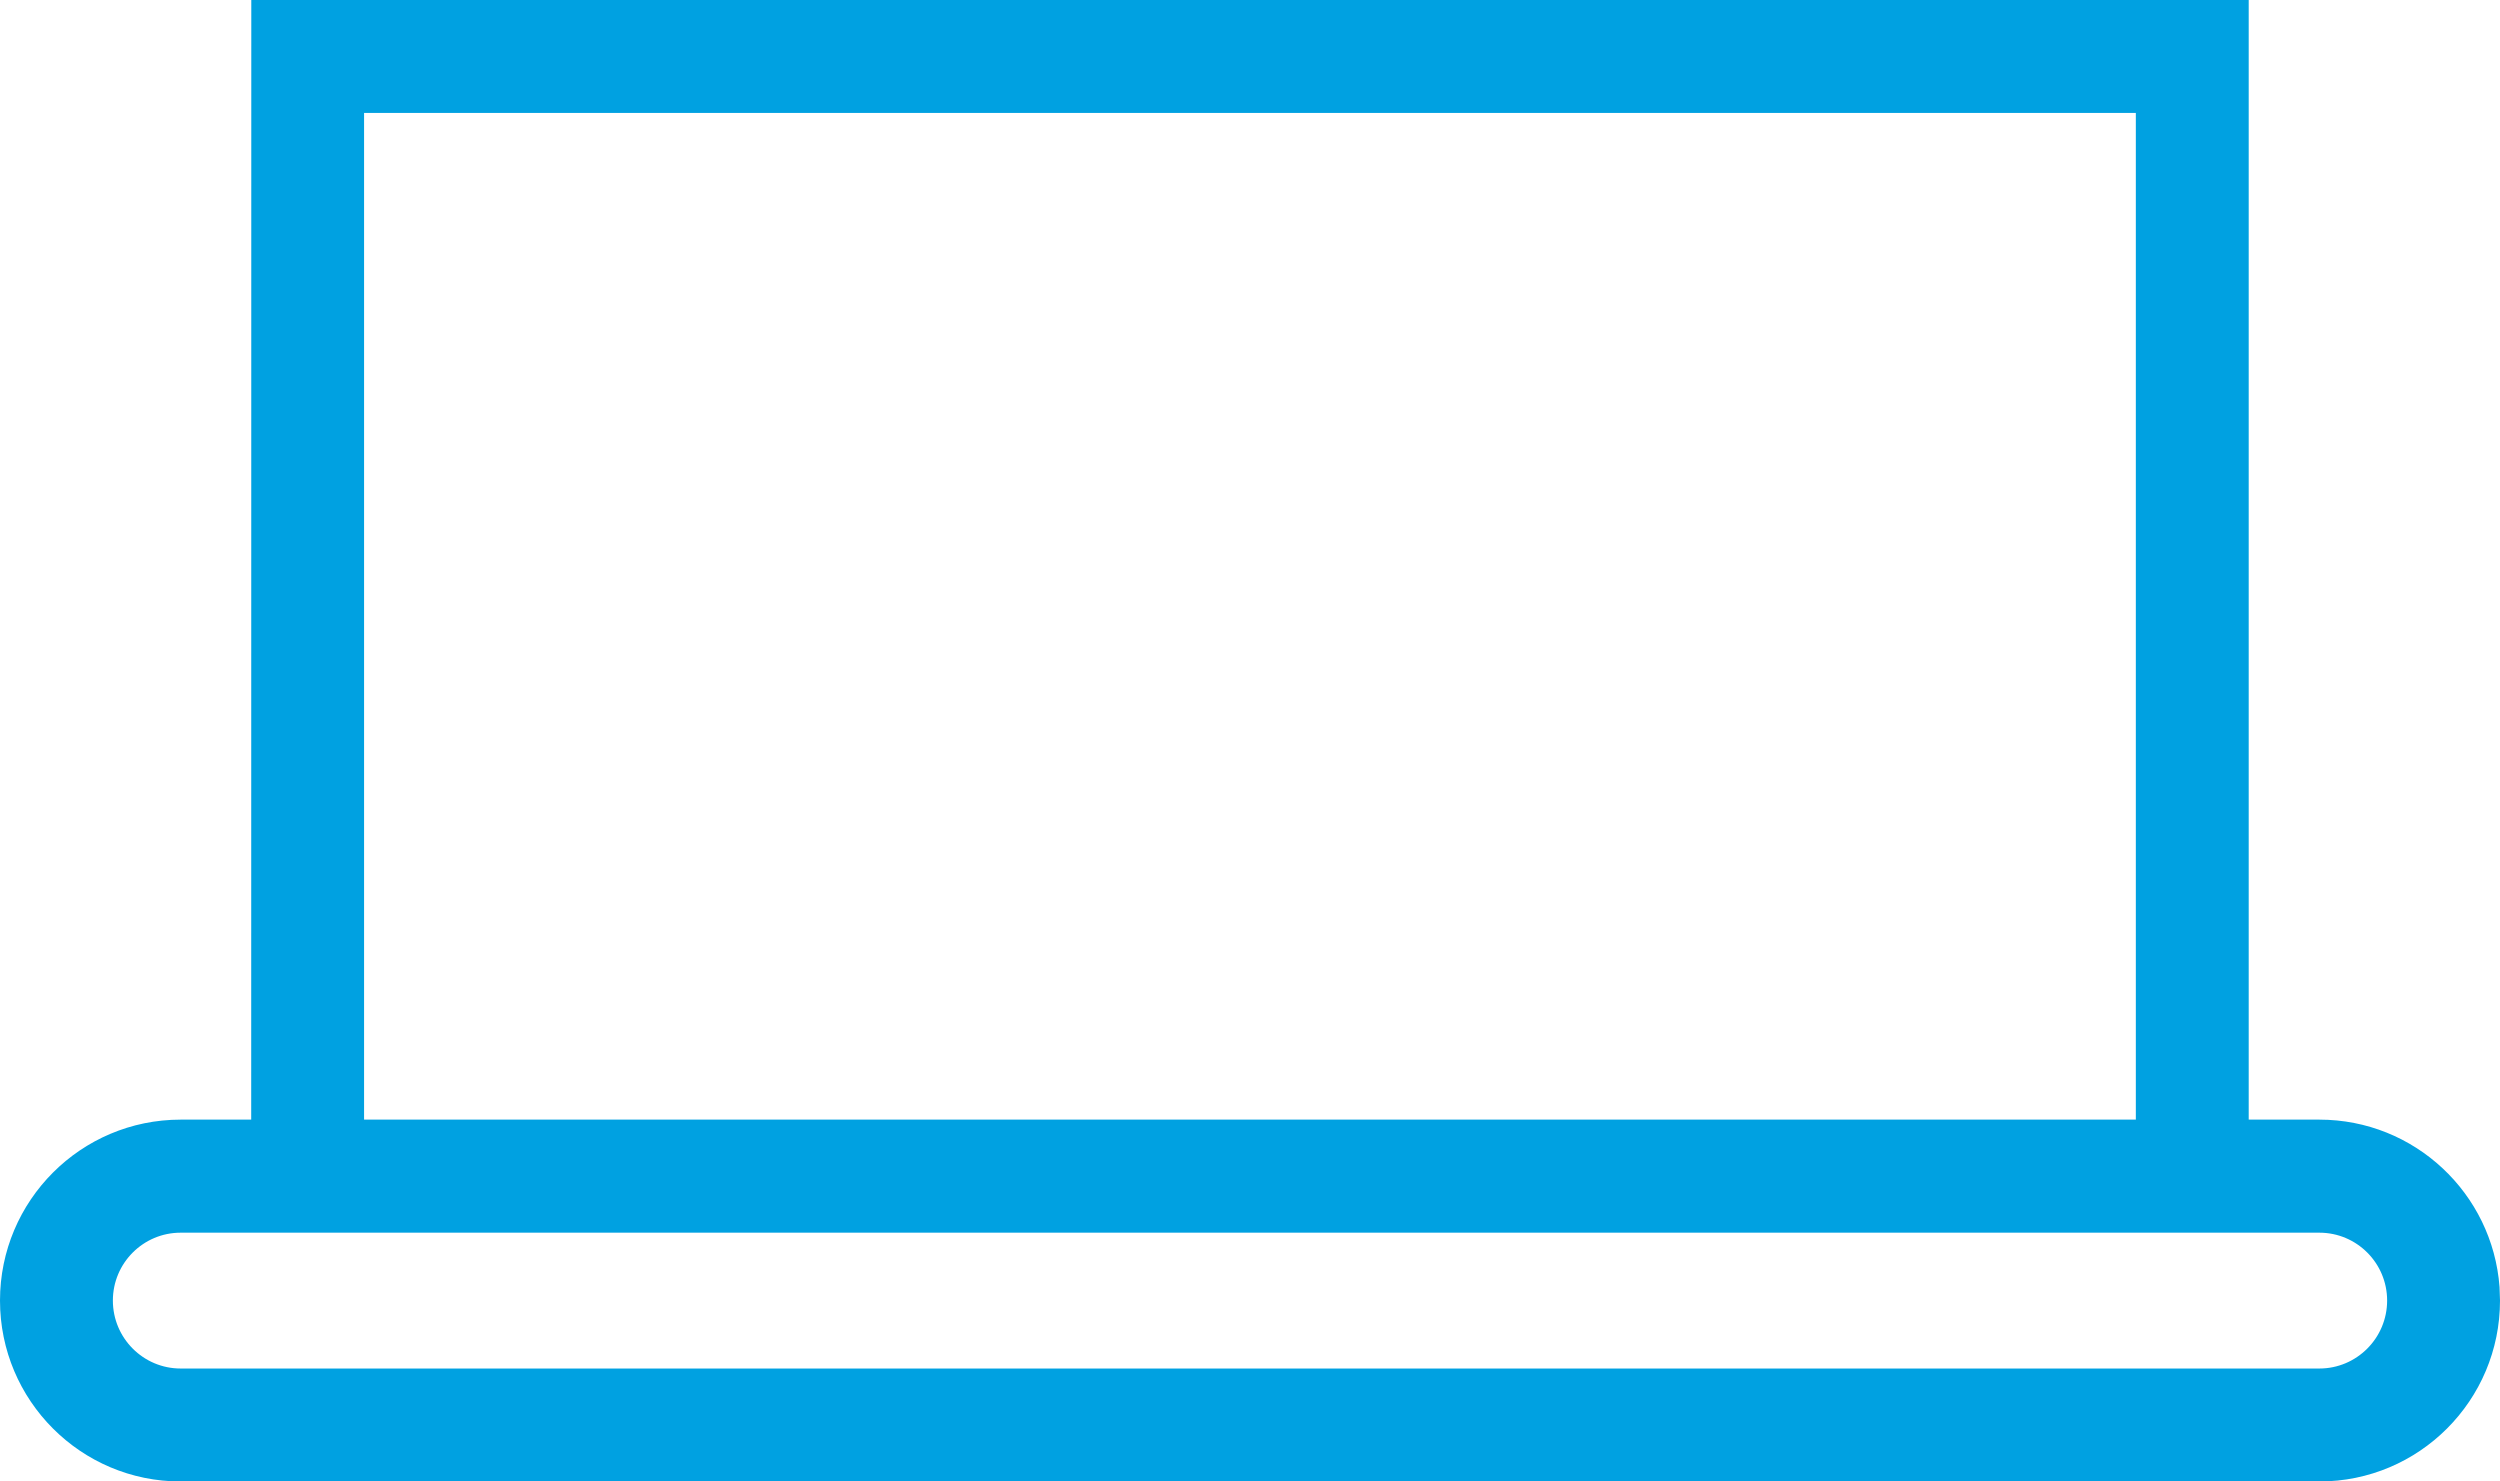
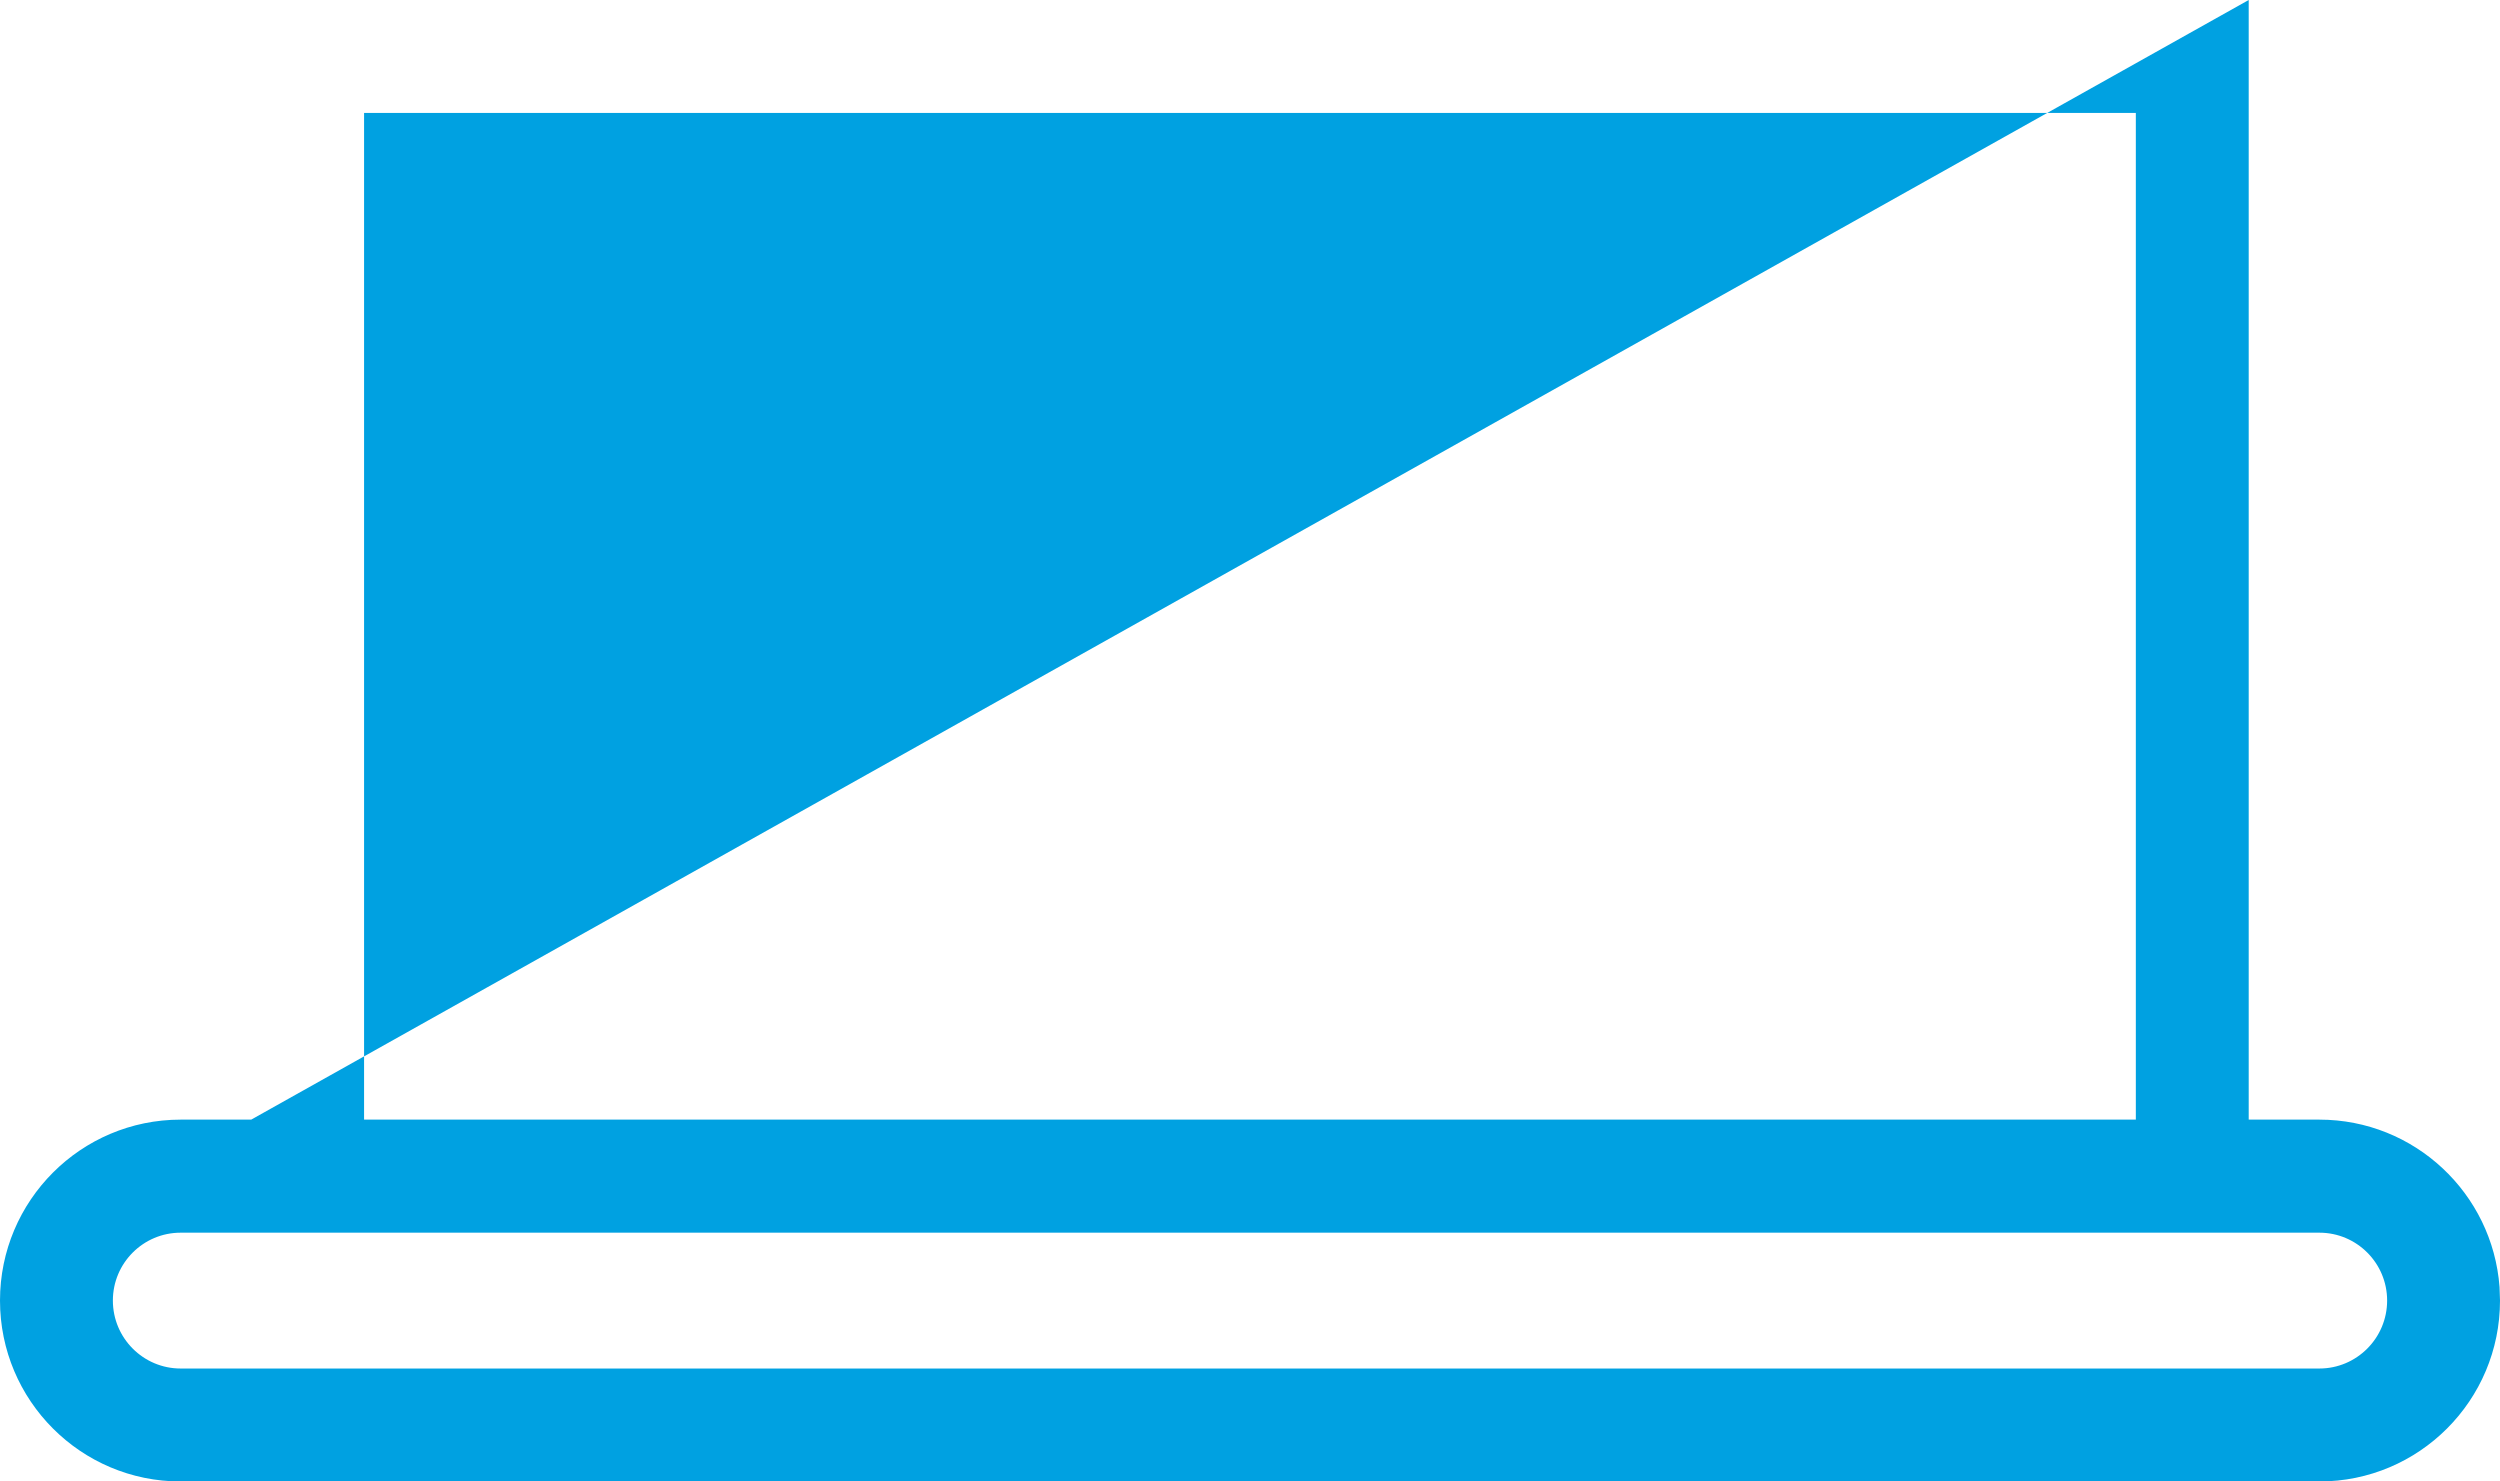
<svg xmlns="http://www.w3.org/2000/svg" width="27px" height="16px" viewBox="0 0 27 16" version="1.1">
  <title>614ADE55-9726-42C2-A9D8-547135A1D3CB</title>
  <g id="Dev-Prep" stroke="none" stroke-width="1" fill="none" fill-rule="evenodd">
    <g id="Assets" transform="translate(-308, -336)" fill="#00A1E1" fill-rule="nonzero">
-       <path d="M332.286,336 L332.286,348.092 L333.049,348.092 C334.077,348.092 334.92,348.889 334.995,349.9 L335,350.046 C335,351.125 334.126,352 333.049,352 L333.049,352 L309.951,352 C308.874,352 308,351.125 308,350.046 C308,348.967 308.874,348.092 309.951,348.092 L309.951,348.092 L310.713,348.092 L310.714,336 L332.286,336 Z M333.049,349.313 L309.951,349.313 C309.547,349.313 309.219,349.641 309.219,350.046 C309.219,350.451 309.547,350.78 309.951,350.78 L309.951,350.78 L333.049,350.78 C333.453,350.78 333.781,350.451 333.781,350.046 C333.781,349.641 333.453,349.313 333.049,349.313 L333.049,349.313 Z M331.067,337.22 L311.932,337.22 L311.932,348.092 L331.067,348.092 L331.067,337.22 Z" id="Combined-Shape" />
+       <path d="M332.286,336 L332.286,348.092 L333.049,348.092 C334.077,348.092 334.92,348.889 334.995,349.9 L335,350.046 C335,351.125 334.126,352 333.049,352 L333.049,352 L309.951,352 C308.874,352 308,351.125 308,350.046 C308,348.967 308.874,348.092 309.951,348.092 L309.951,348.092 L310.713,348.092 L332.286,336 Z M333.049,349.313 L309.951,349.313 C309.547,349.313 309.219,349.641 309.219,350.046 C309.219,350.451 309.547,350.78 309.951,350.78 L309.951,350.78 L333.049,350.78 C333.453,350.78 333.781,350.451 333.781,350.046 C333.781,349.641 333.453,349.313 333.049,349.313 L333.049,349.313 Z M331.067,337.22 L311.932,337.22 L311.932,348.092 L331.067,348.092 L331.067,337.22 Z" id="Combined-Shape" />
    </g>
  </g>
</svg>